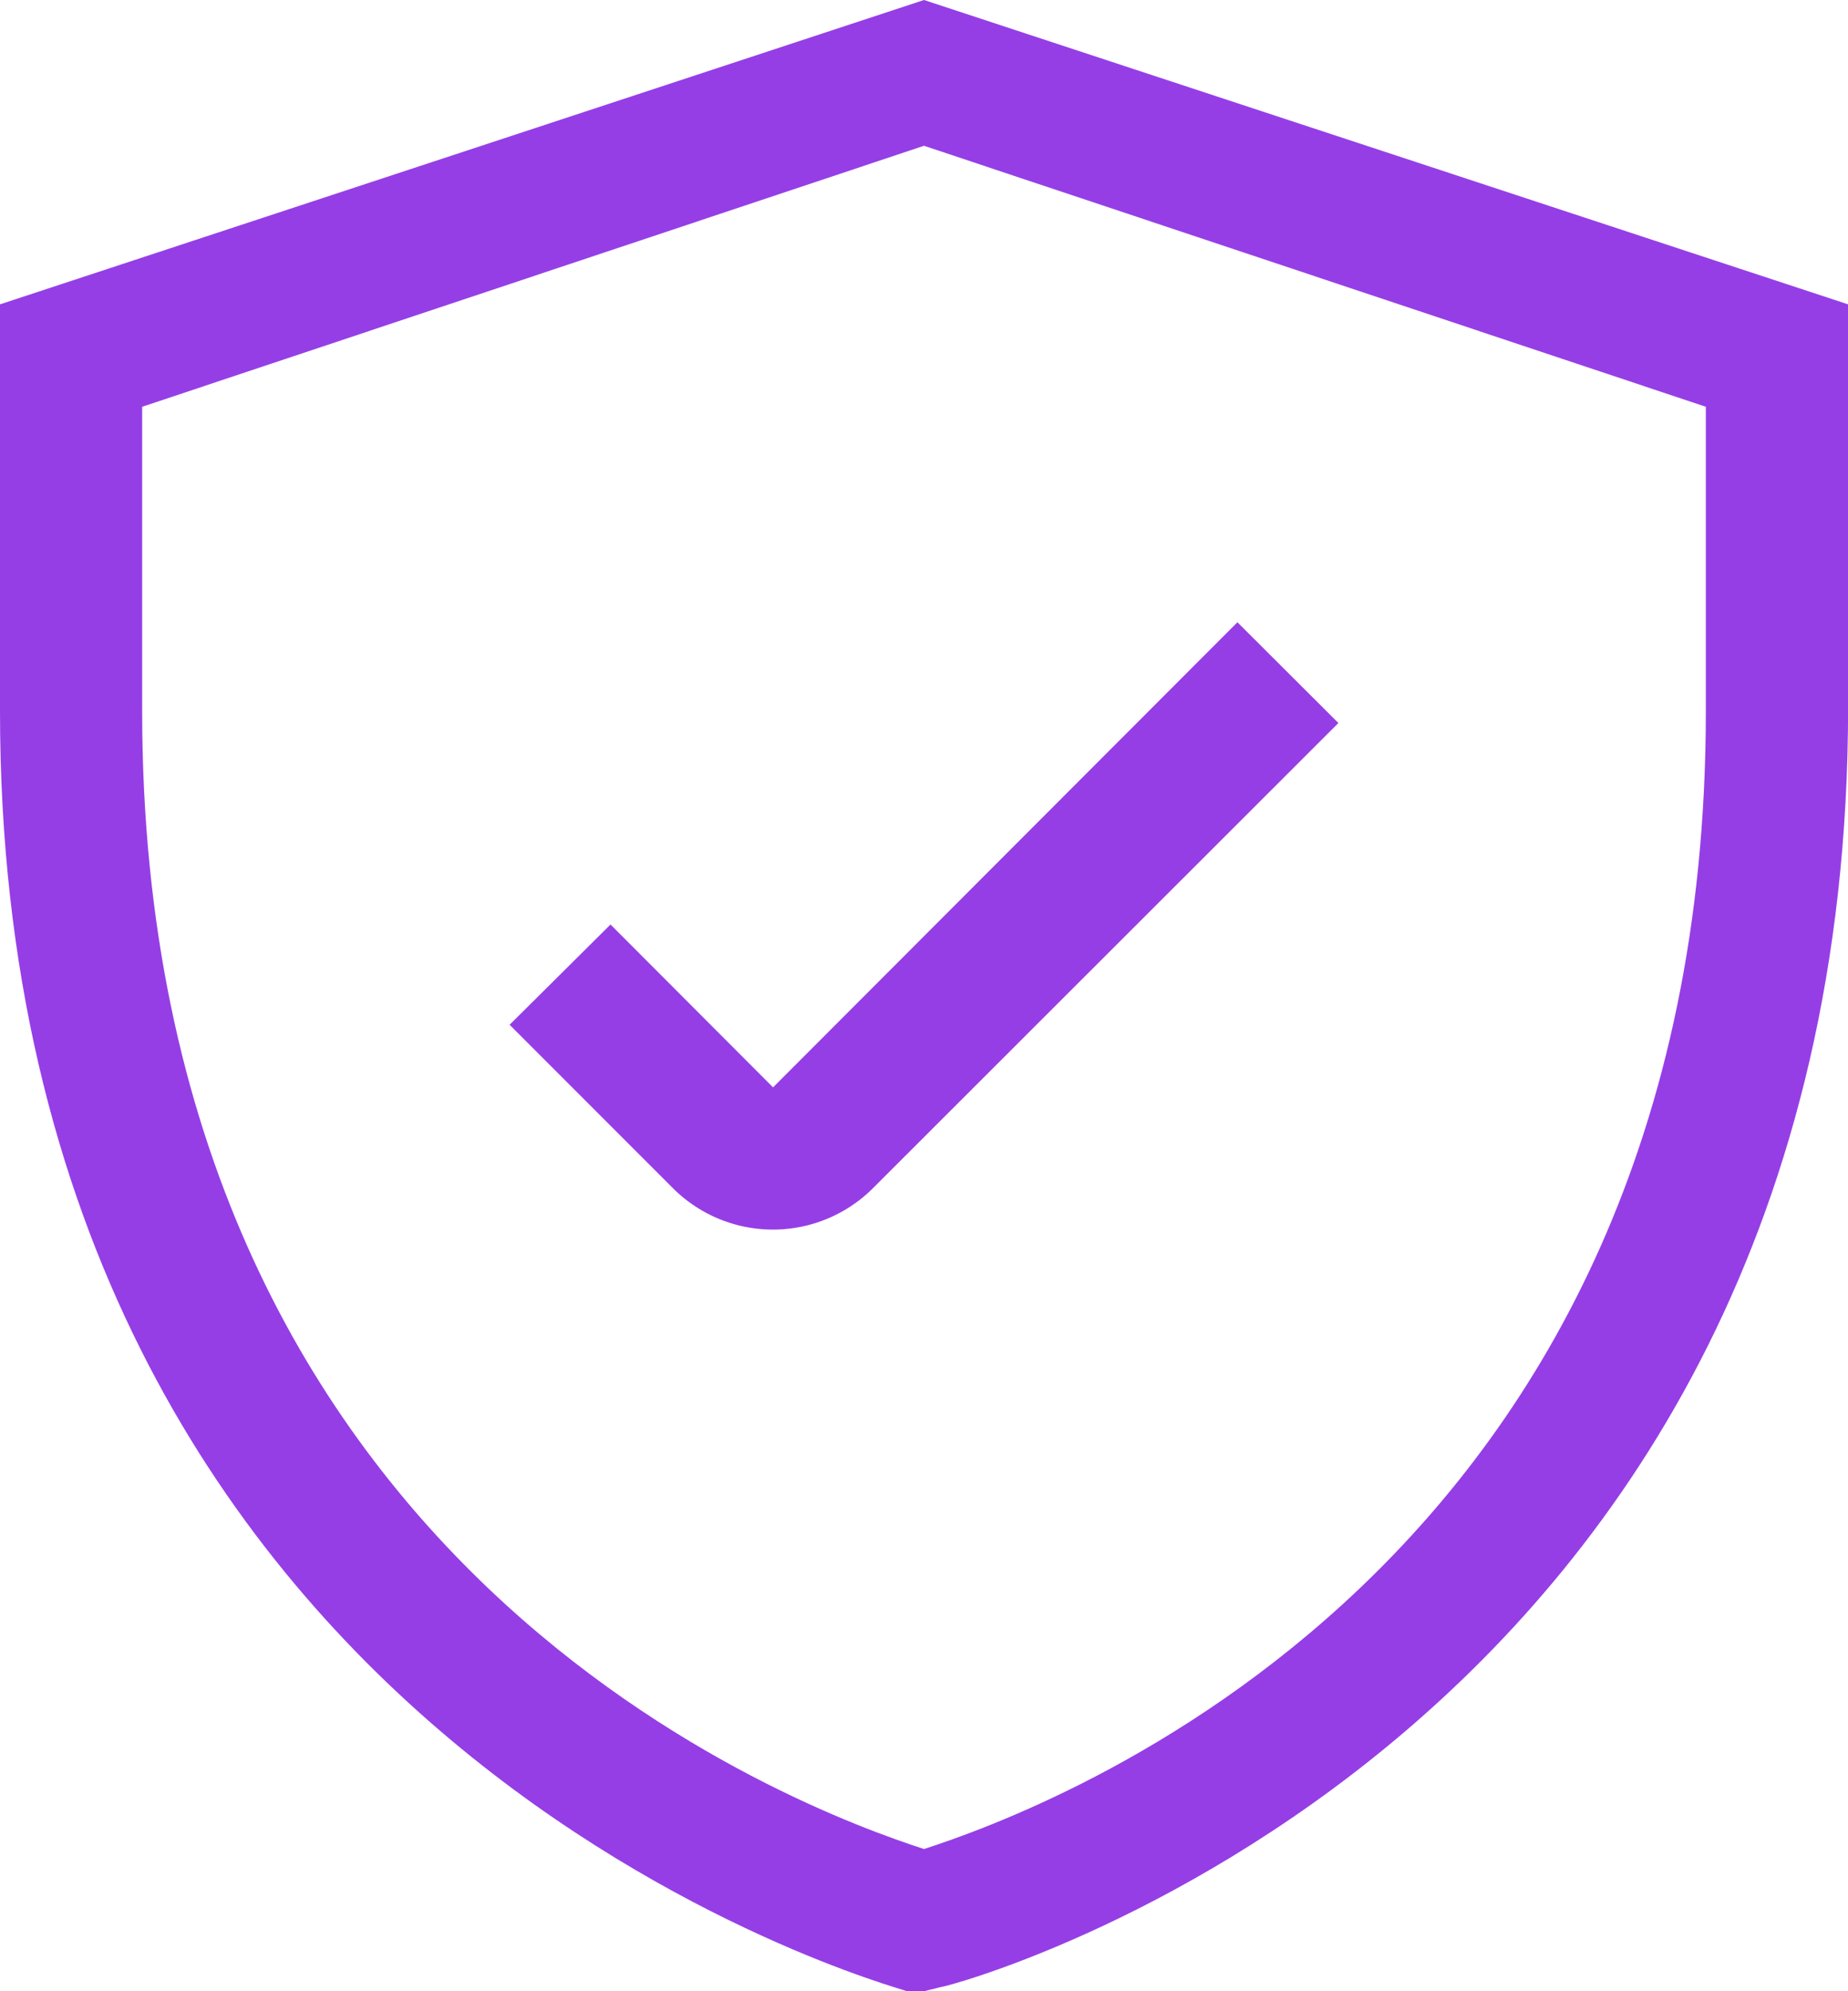
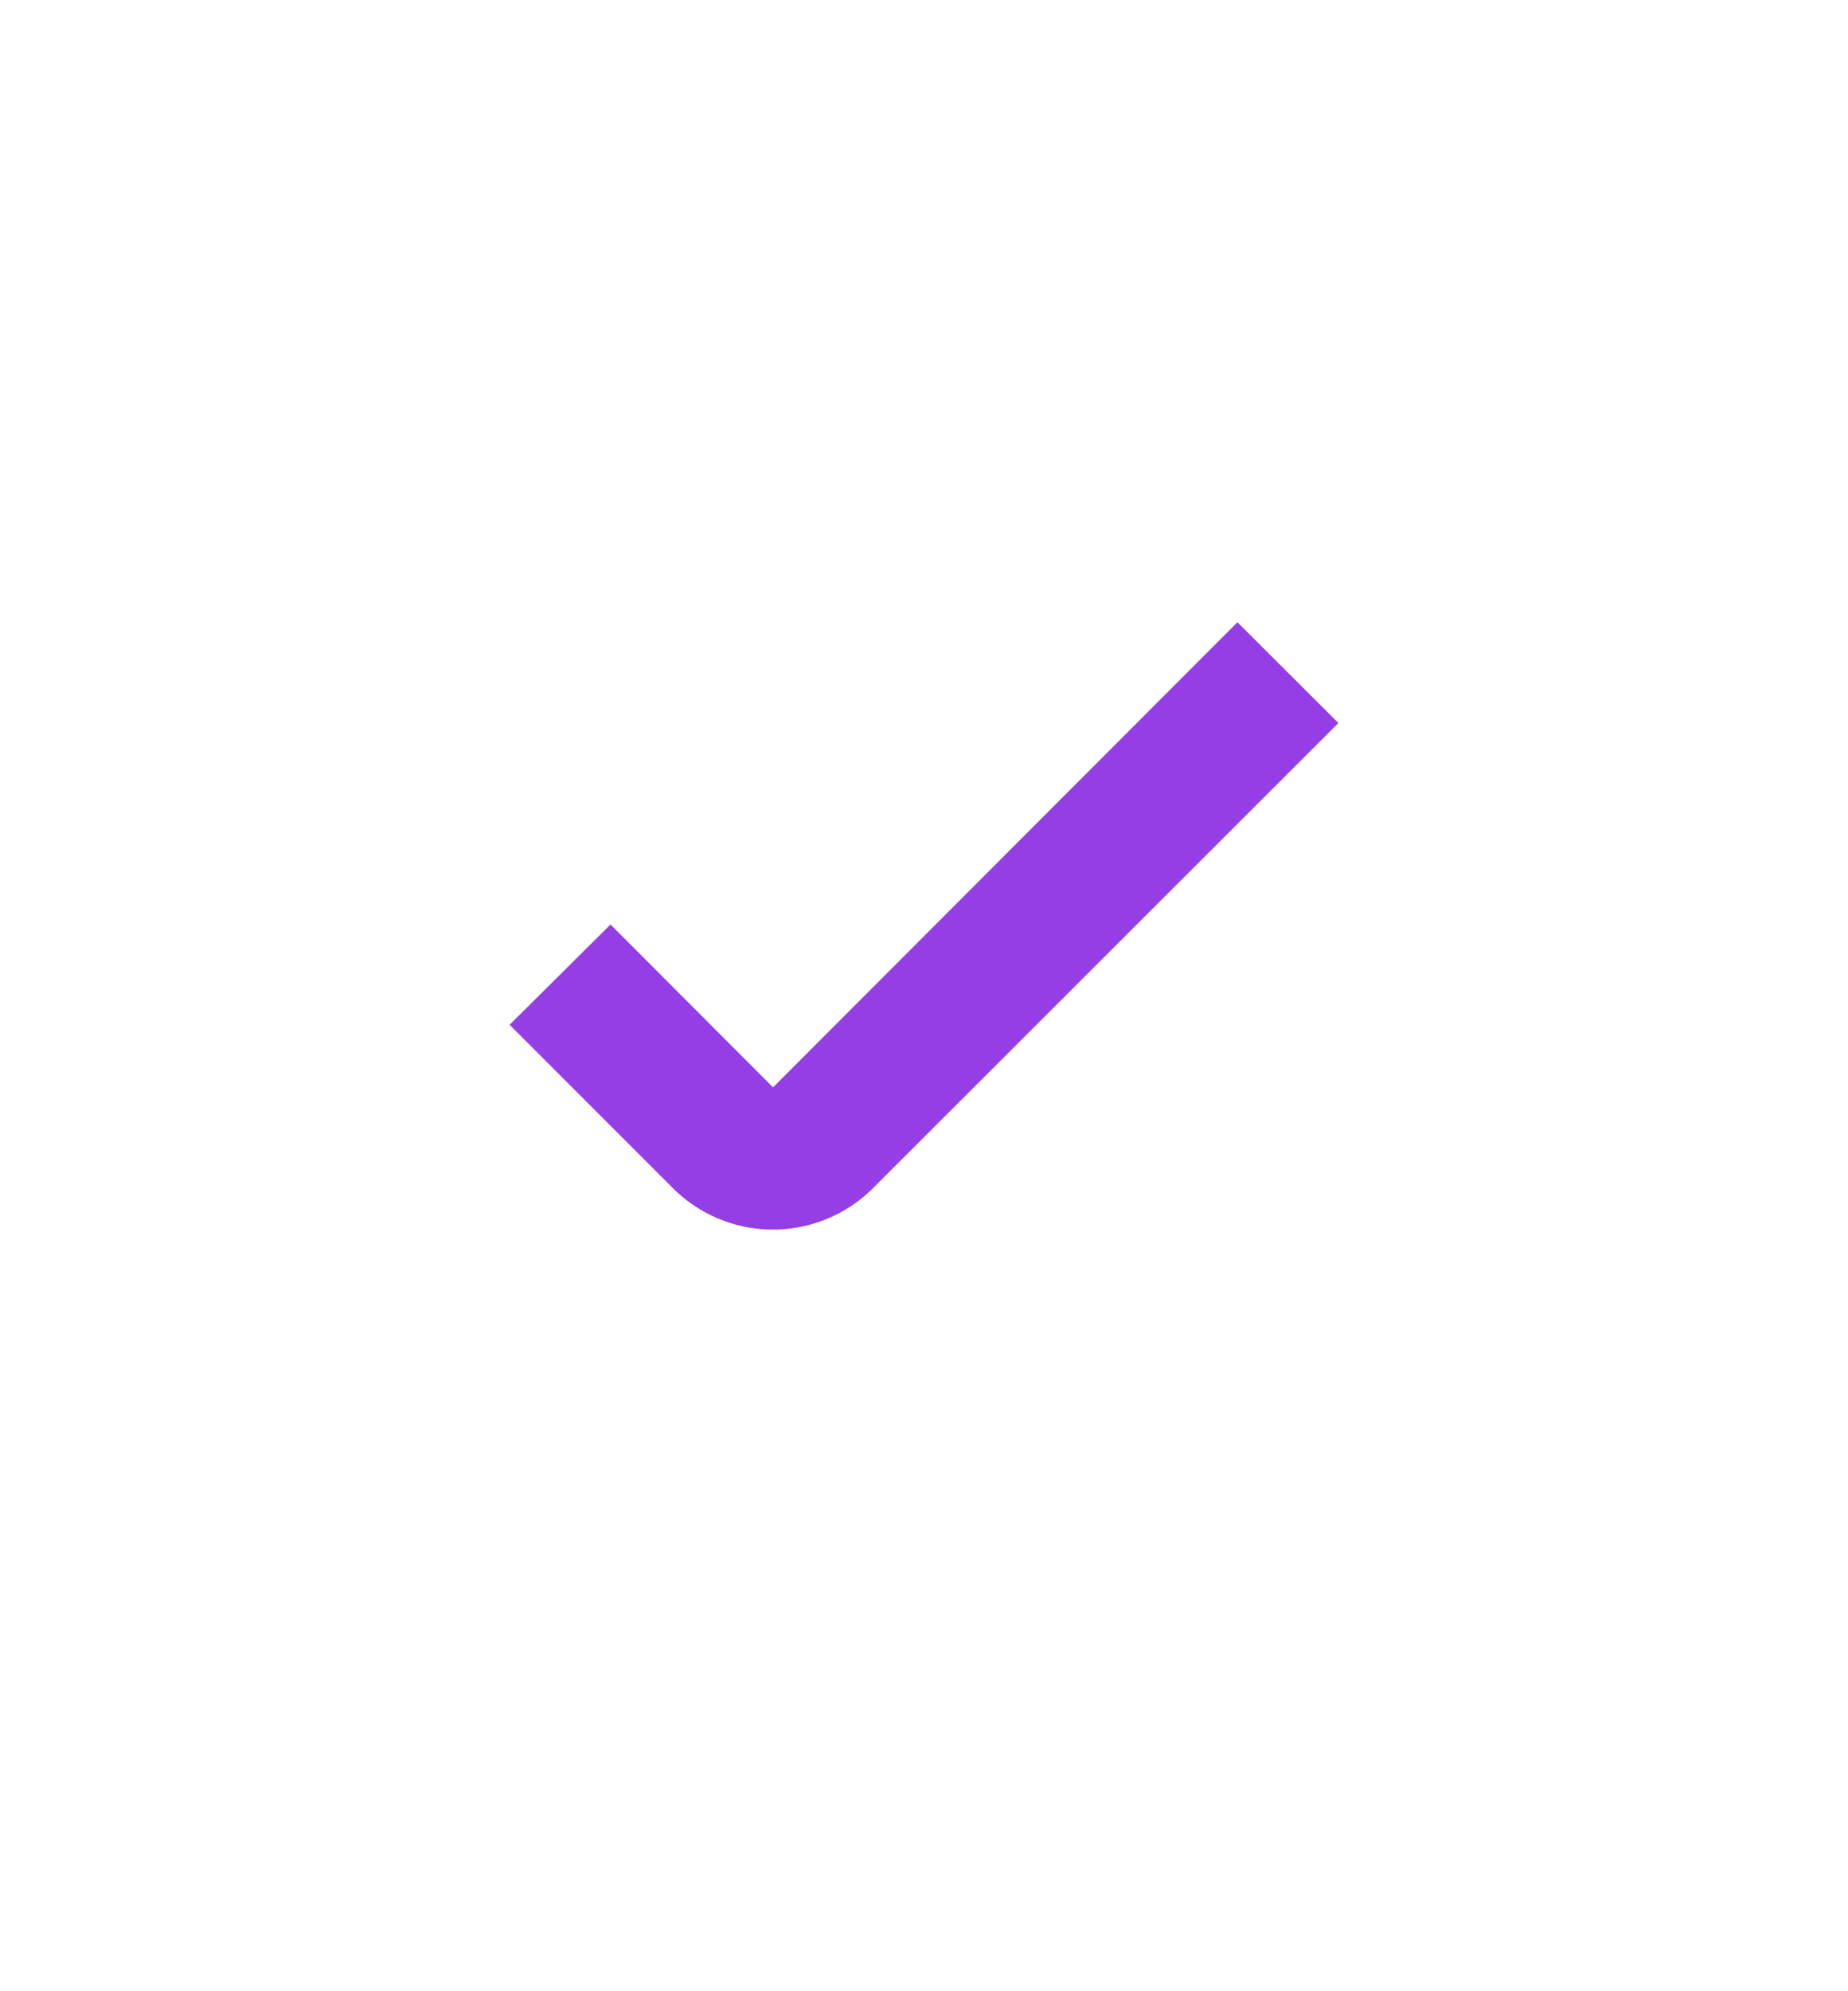
<svg xmlns="http://www.w3.org/2000/svg" id="Fill" width="37.01" height="39.857" viewBox="0 0 37.01 39.857">
-   <path id="Path_1" data-name="Path 1" d="M21.505,2,3,8.092v8.142c0,20.8,17.979,25.537,18.164,25.623h.342l.342-.085c.185,0,18.164-4.783,18.164-25.623V8.092ZM37.163,16.235c0,17.224-13.253,21.993-15.658,22.776C19.1,38.227,5.847,33.459,5.847,16.235V10.142L21.505,4.918l15.658,5.224Z" transform="translate(-3 -2)" fill="#953ee6" />
  <path id="Path_2" data-name="Path 2" d="M12.191,16.8,10.17,18.807l3.26,3.26a2.835,2.835,0,0,0,4.028,0l9.31-9.3L24.746,10.75l-9.3,9.31Z" transform="translate(0.036 1.705)" fill="#953ee6" />
</svg>